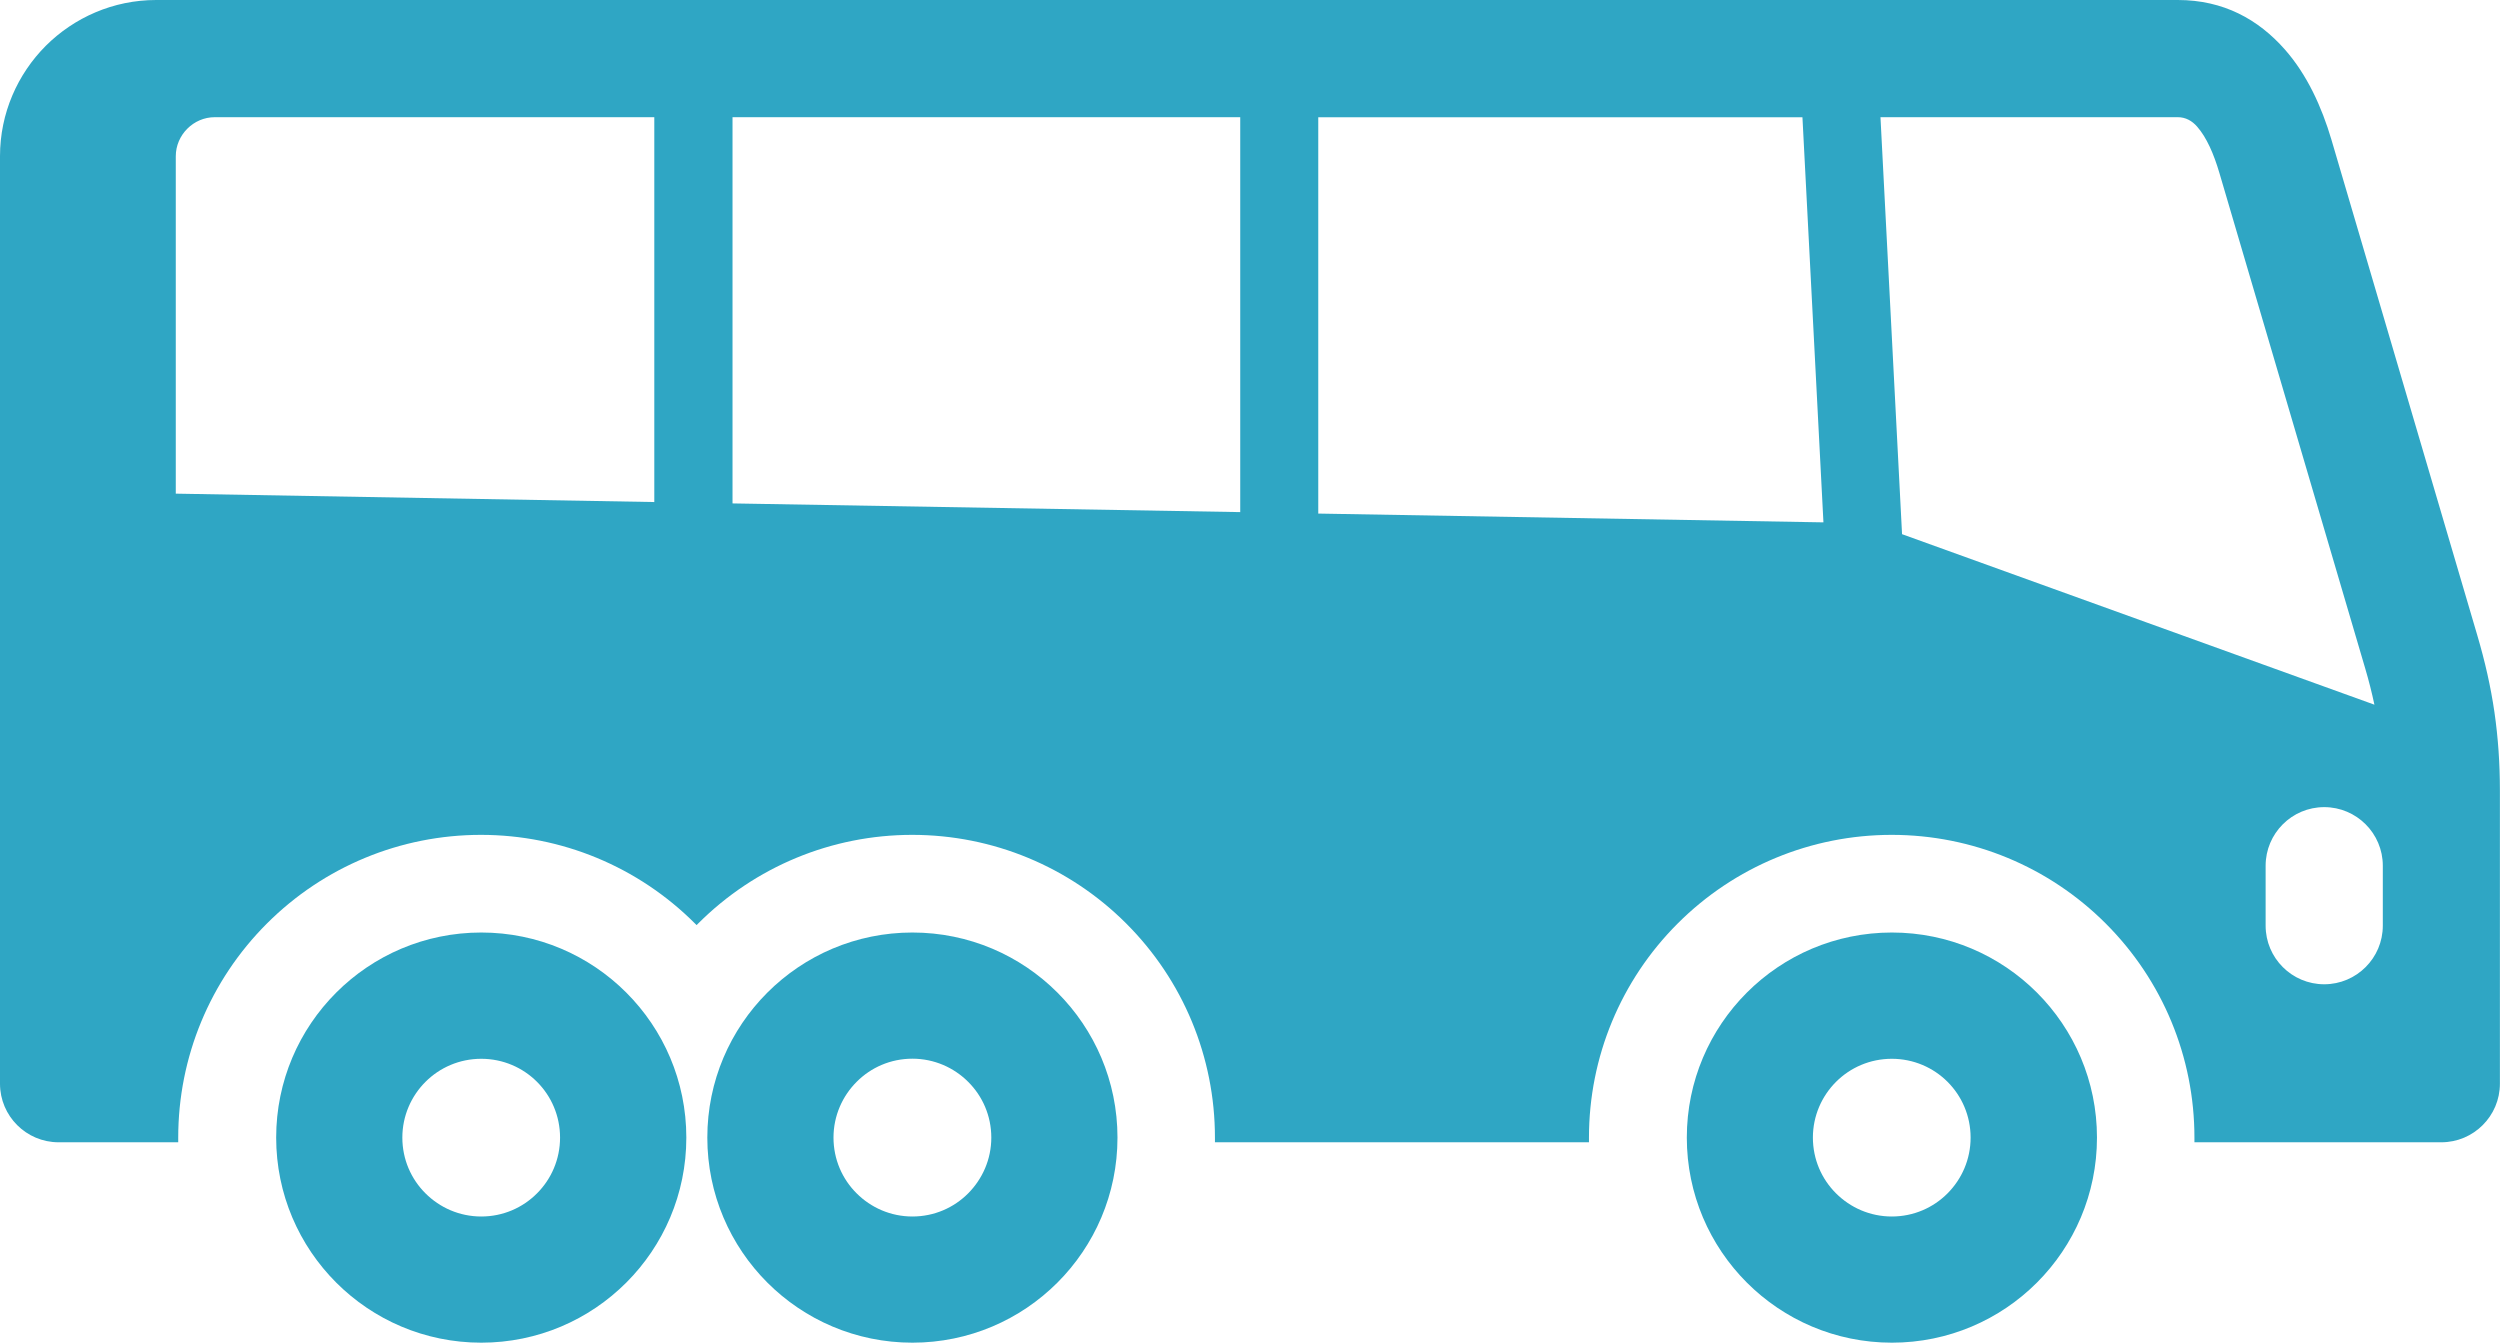
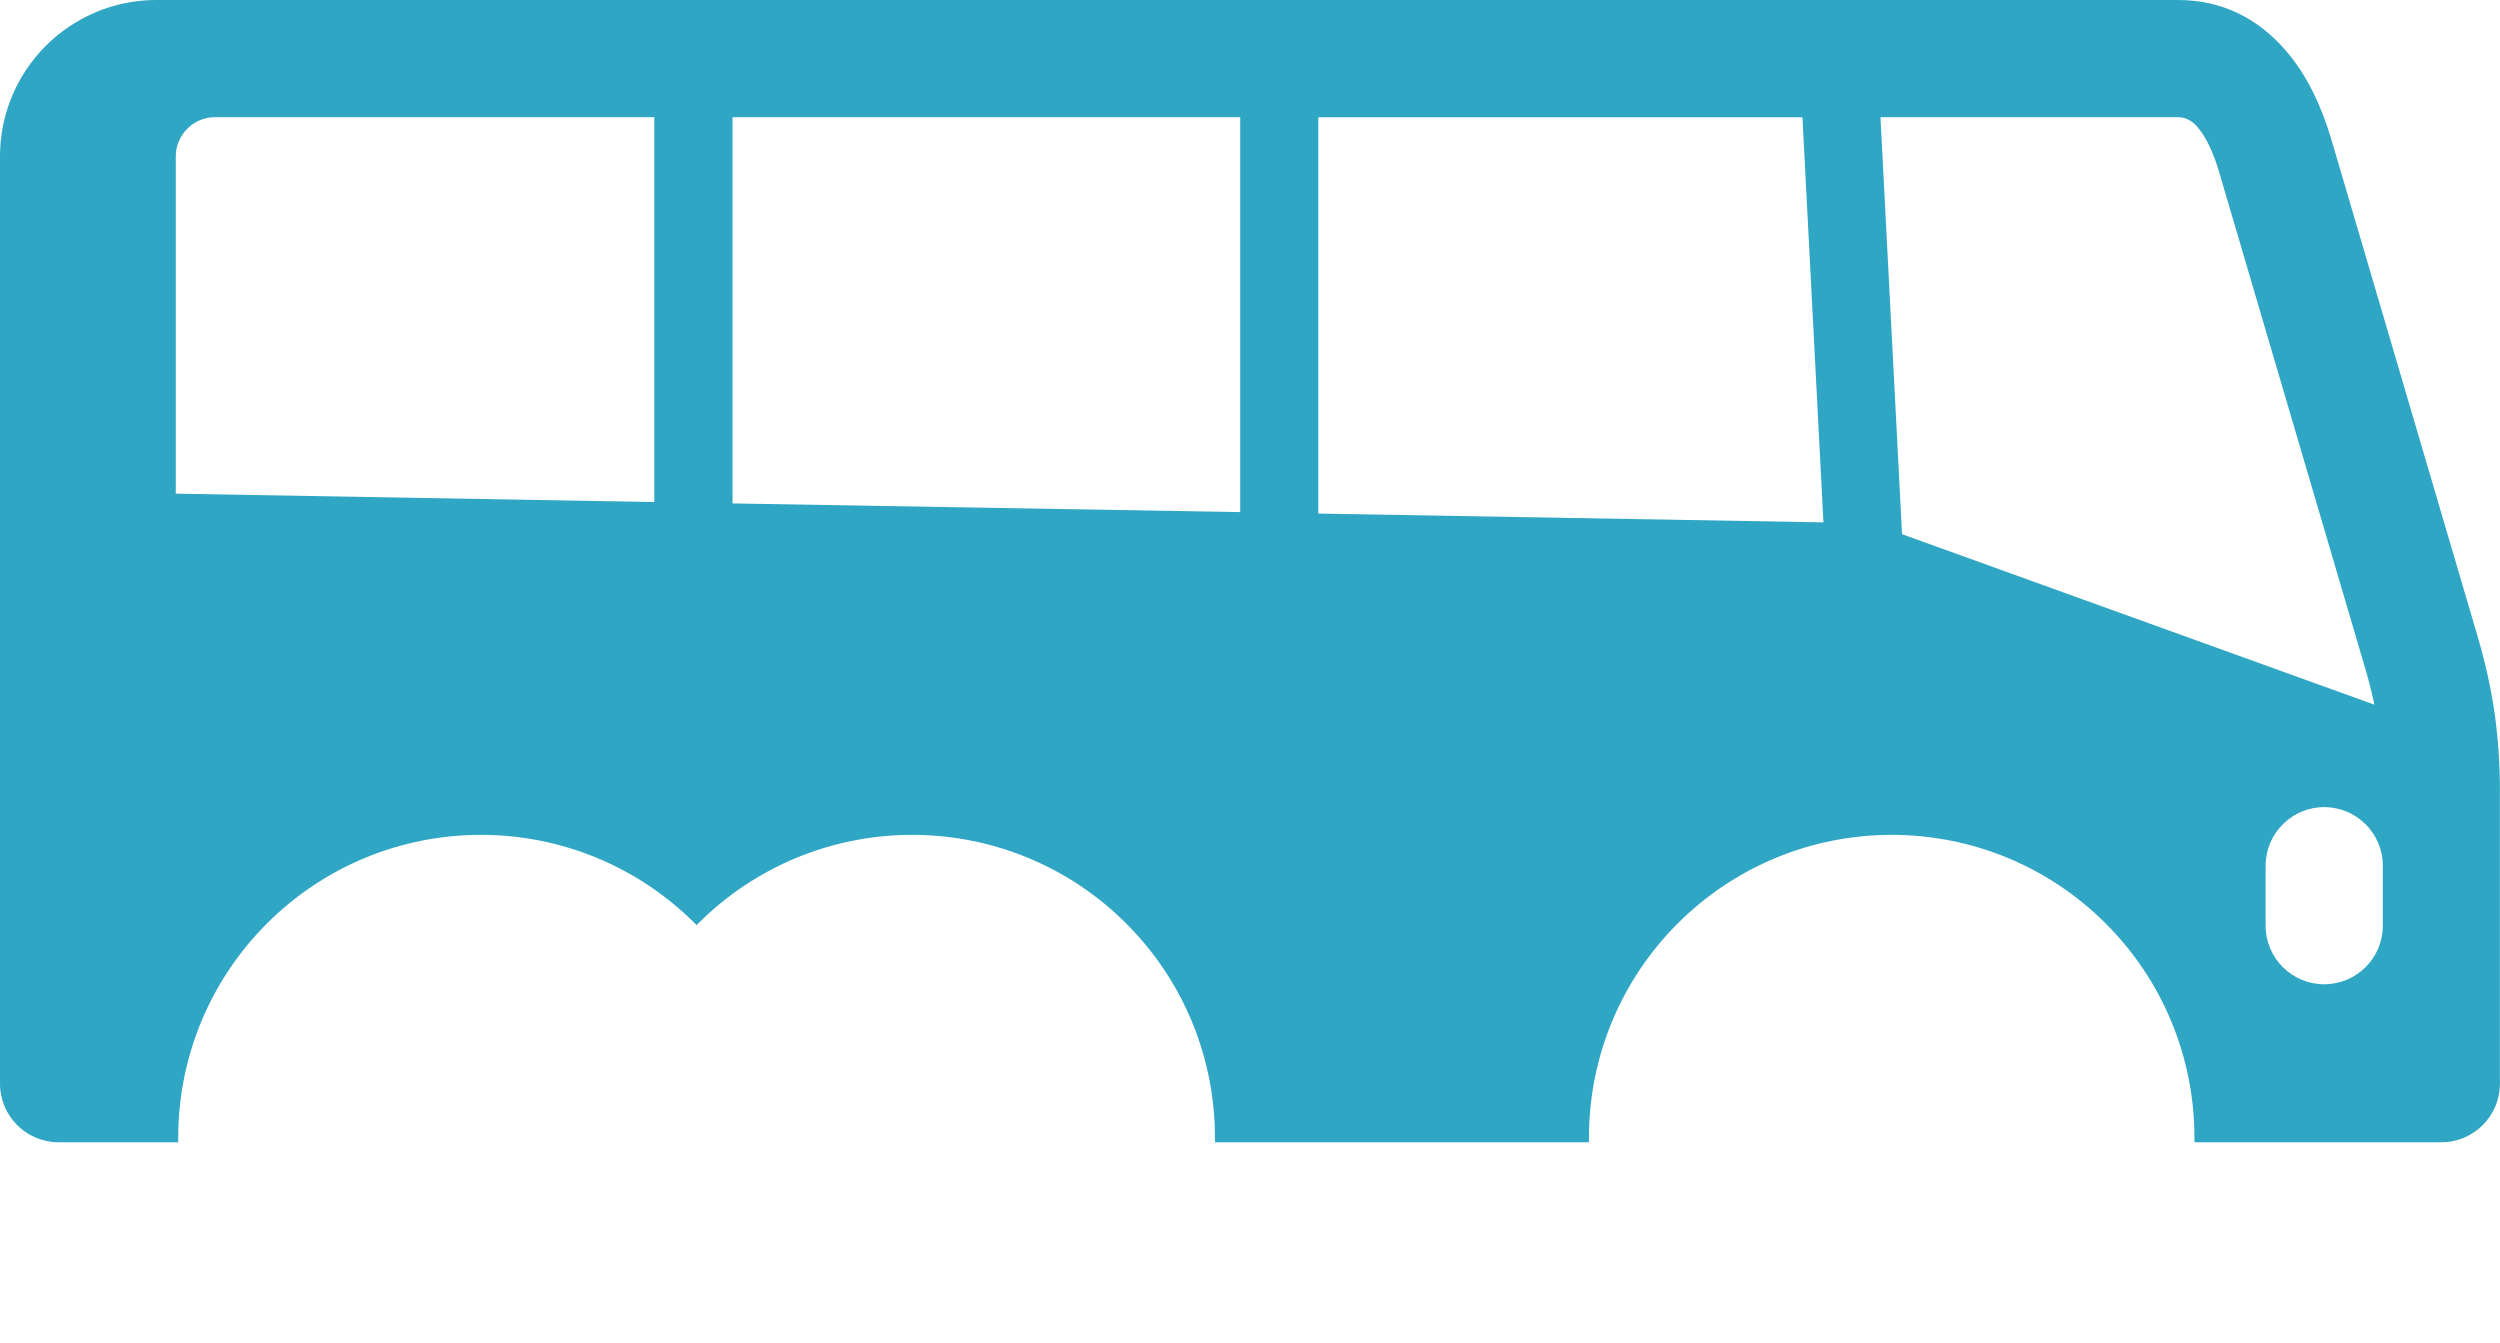
<svg xmlns="http://www.w3.org/2000/svg" id="Layer_2" data-name="Layer 2" viewBox="0 0 256 137.49">
  <defs>
    <style>      .cls-1, .cls-2 {        fill: #2fa6c4;      }      .cls-2 {        fill-rule: evenodd;      }    </style>
  </defs>
  <g id="Layer_1-2" data-name="Layer 1">
    <g>
      <path class="cls-2" d="M223,0c4.69,0,8.26,1.99,10.98,5.08,2.26,2.57,3.76,5.85,4.76,9.23l14.93,50.73c.8,2.71,1.38,5.28,1.76,7.88.38,2.65.56,5.27.56,8.04v30.01c0,3.31-2.69,6-6,6h-25.28c0-.16,0-.32,0-.48,0-8.24-3.25-16.09-9.08-21.92-5.83-5.83-13.68-9.08-21.92-9.08s-16.09,3.25-21.92,9.08c-5.83,5.83-9.08,13.68-9.08,21.92,0,.16,0,.32,0,.48h-38.3c0-.16,0-.32,0-.48,0-8.24-3.25-16.09-9.08-21.92-5.83-5.83-13.68-9.08-21.92-9.08-8.24,0-16.09,3.25-21.92,9.08l-.16.16-.16-.16c-5.83-5.83-13.68-9.08-21.92-9.08-8.24,0-16.09,3.25-21.92,9.08-5.83,5.83-9.08,13.68-9.08,21.92,0,.16,0,.32,0,.48H6c-3.31,0-6-2.69-6-6v-47.27S0,16,0,16c0-4.41,1.8-8.41,4.69-11.31C7.59,1.8,11.59,0,16,0h6s201,0,201,0h0ZM18,50.55l49,.86V12s-45,0-45,0c-1.1,0-2.09.45-2.82,1.18-.73.73-1.18,1.73-1.18,2.82v34.55h0ZM243.14,72.16c-.26-1.22-.57-2.46-.95-3.74l-14.93-50.73c-.56-1.9-1.3-3.62-2.28-4.73-.51-.58-1.16-.96-1.98-.96h-30.44s2.21,42.7,2.21,42.7l48.37,17.46h0ZM186.72,53.49l-2.15-41.48h-49.58s0,40.58,0,40.58l51.73.9h0ZM127,52.44V12s-51.99,0-51.99,0v39.55s51.99.89,51.99.89h0ZM244,88.65v6.14c0,3.31-2.69,6-6,6-3.31,0-6-2.69-6-6v-6.14c0-3.31,2.69-6,6-6s6,2.69,6,6h0Z" />
-       <path class="cls-1" d="M93.43,95.49c5.8,0,11.05,2.35,14.85,6.15,3.8,3.8,6.15,9.05,6.15,14.85s-2.35,11.05-6.15,14.85c-3.8,3.8-9.05,6.15-14.85,6.15-5.8,0-11.05-2.35-14.85-6.15-3.8-3.8-6.15-9.05-6.15-14.85s2.35-11.05,6.15-14.85c3.8-3.8,9.05-6.15,14.85-6.15h0ZM87.72,110.78c-1.46,1.46-2.37,3.48-2.37,5.71s.9,4.25,2.37,5.71c1.46,1.46,3.48,2.37,5.71,2.37s4.25-.9,5.71-2.37,2.37-3.48,2.37-5.71-.9-4.25-2.37-5.71c-1.46-1.46-3.48-2.37-5.71-2.37s-4.25.9-5.71,2.37h0ZM49.28,95.49c5.8,0,11.05,2.35,14.85,6.15s6.15,9.05,6.15,14.85-2.35,11.05-6.15,14.85c-3.8,3.8-9.05,6.15-14.85,6.15-5.8,0-11.05-2.35-14.85-6.15-3.8-3.8-6.15-9.05-6.15-14.85s2.35-11.05,6.15-14.85c3.8-3.8,9.05-6.15,14.85-6.15h0ZM43.57,110.78c-1.46,1.46-2.37,3.48-2.37,5.71s.9,4.25,2.37,5.71c1.46,1.46,3.48,2.37,5.71,2.37s4.25-.9,5.71-2.37c1.46-1.46,2.36-3.48,2.36-5.71s-.9-4.25-2.36-5.71c-1.46-1.46-3.48-2.36-5.71-2.36s-4.25.9-5.71,2.36h0ZM193.73,95.49c5.8,0,11.05,2.35,14.85,6.15,3.8,3.8,6.15,9.05,6.15,14.85s-2.35,11.05-6.15,14.85-9.05,6.15-14.85,6.15c-5.8,0-11.05-2.35-14.85-6.15-3.8-3.8-6.15-9.05-6.15-14.85s2.35-11.05,6.15-14.85c3.8-3.8,9.05-6.15,14.85-6.15h0ZM188.01,110.78c-1.46,1.46-2.37,3.48-2.37,5.71s.9,4.25,2.37,5.71c1.46,1.46,3.48,2.37,5.71,2.37s4.25-.9,5.71-2.37,2.36-3.48,2.36-5.71-.9-4.25-2.36-5.71c-1.46-1.46-3.48-2.36-5.71-2.36s-4.25.9-5.71,2.36h0Z" />
    </g>
  </g>
</svg>